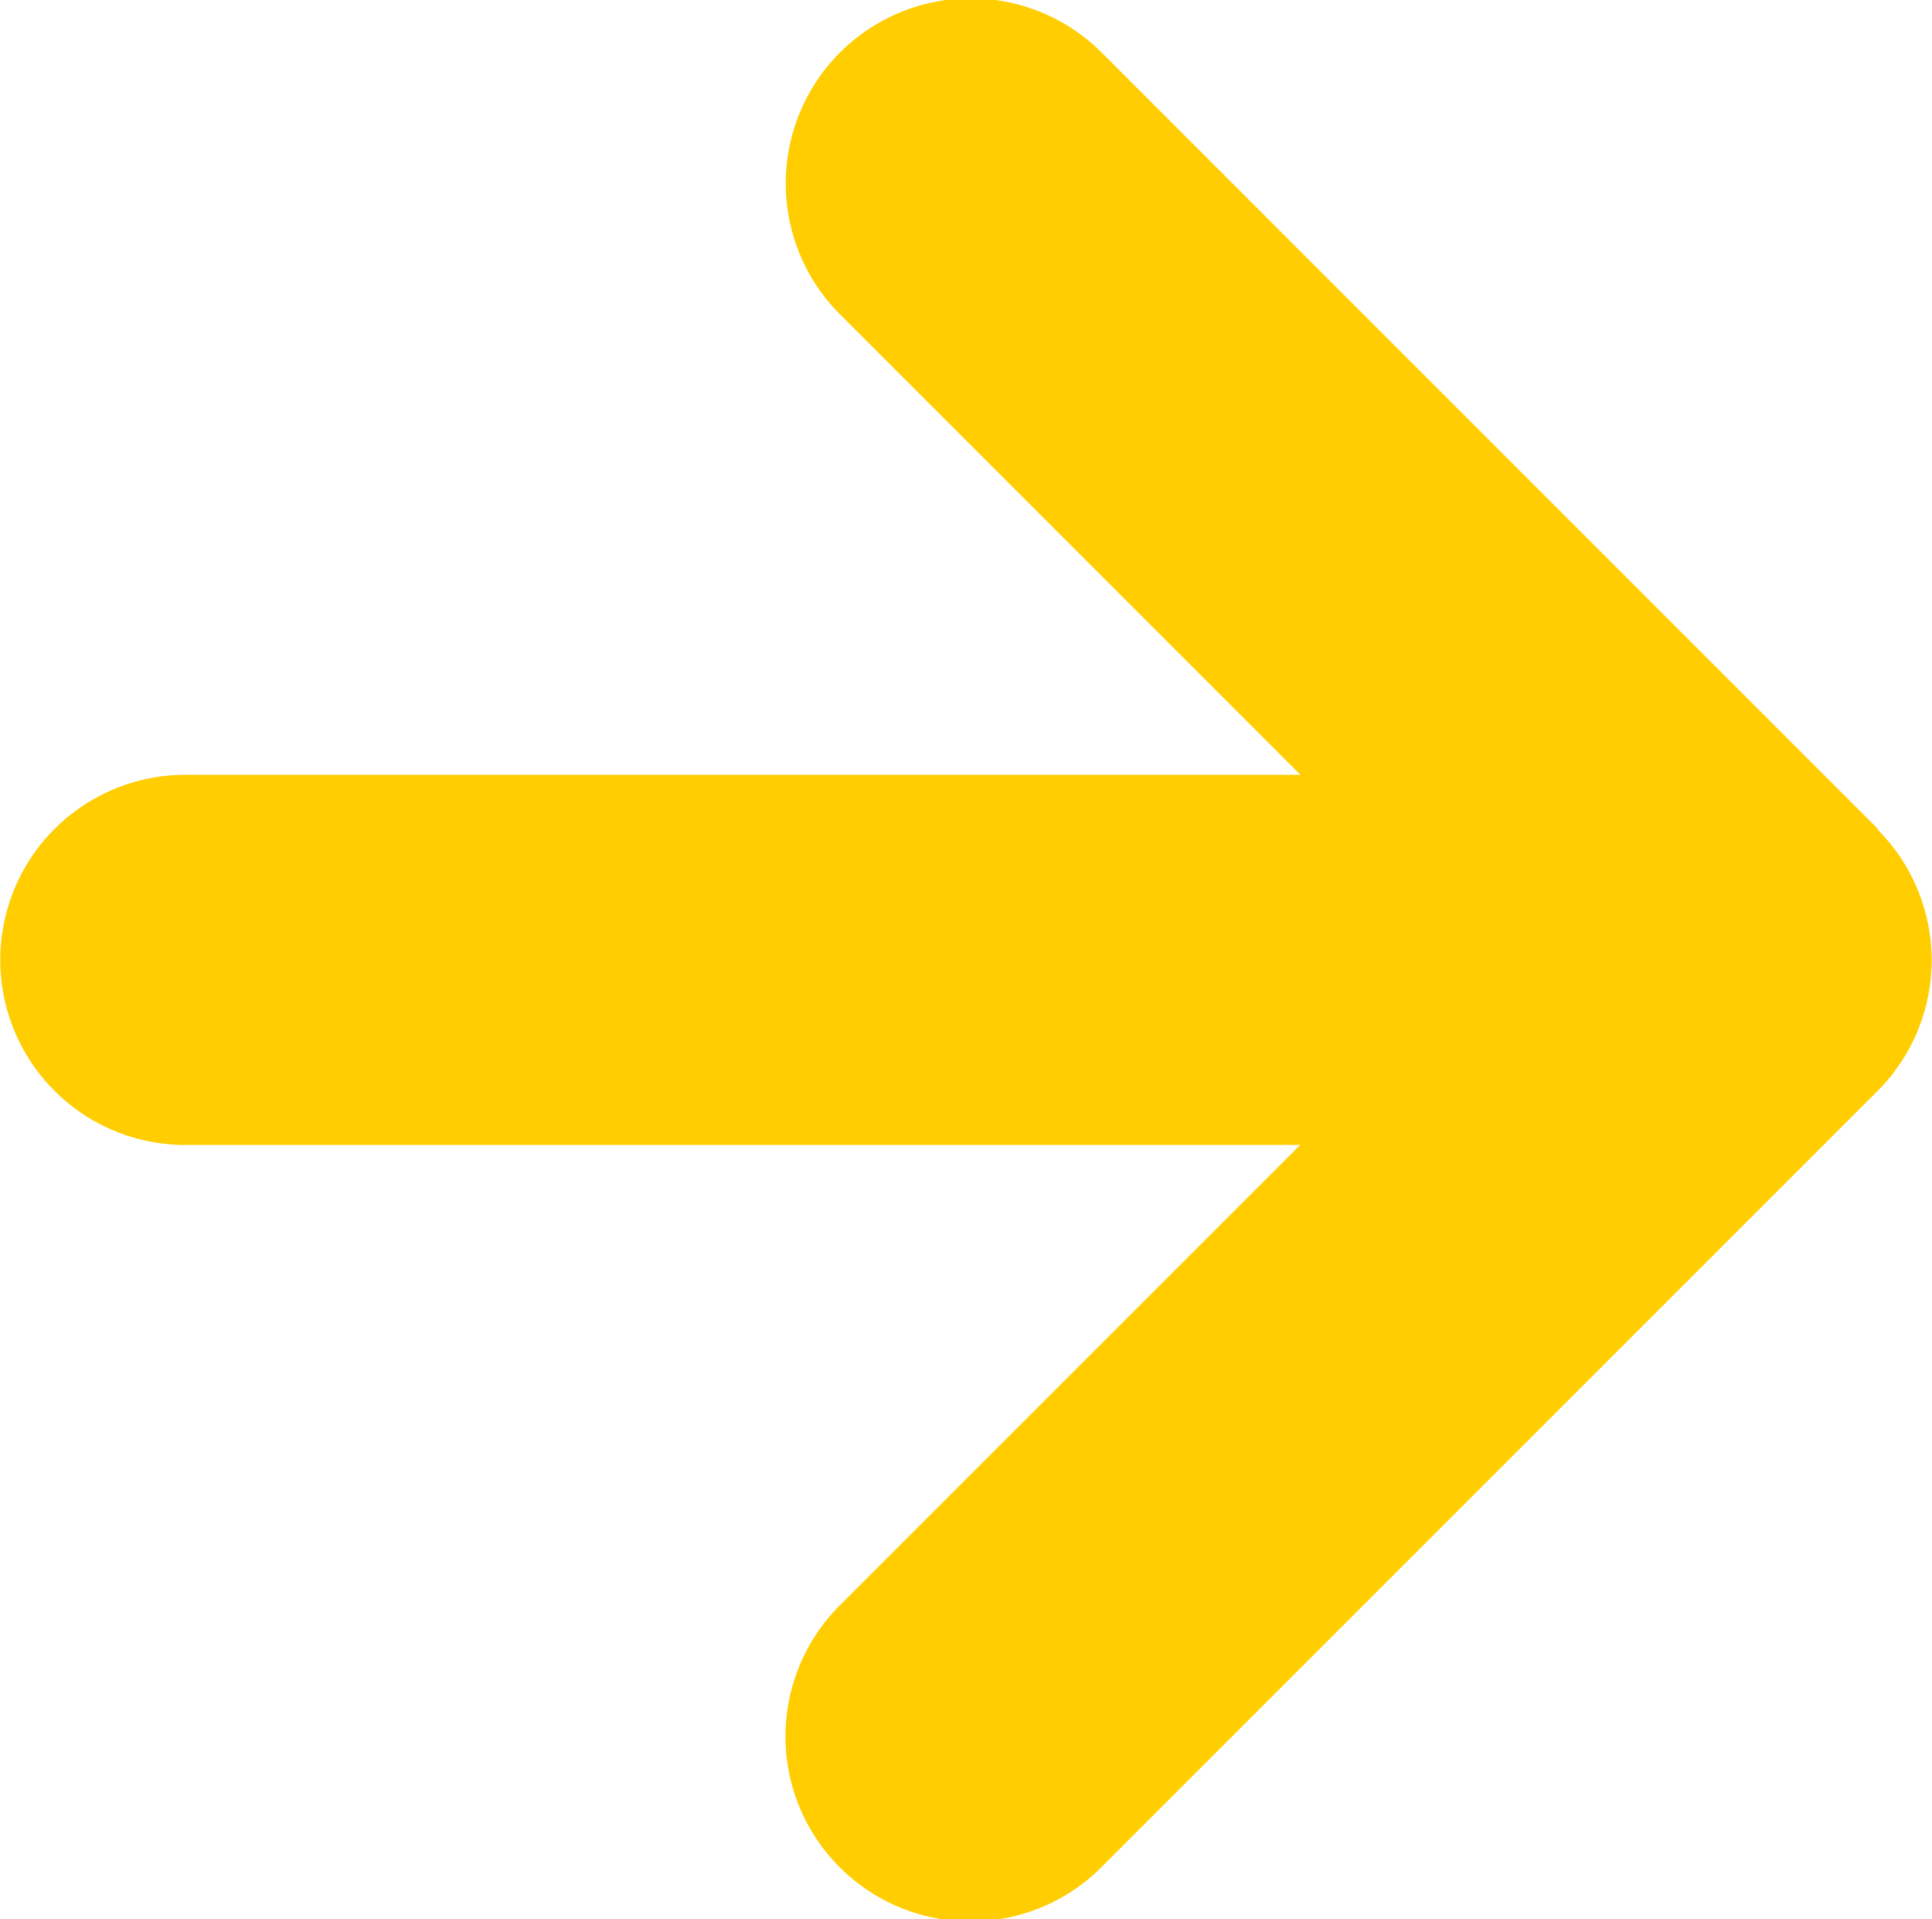
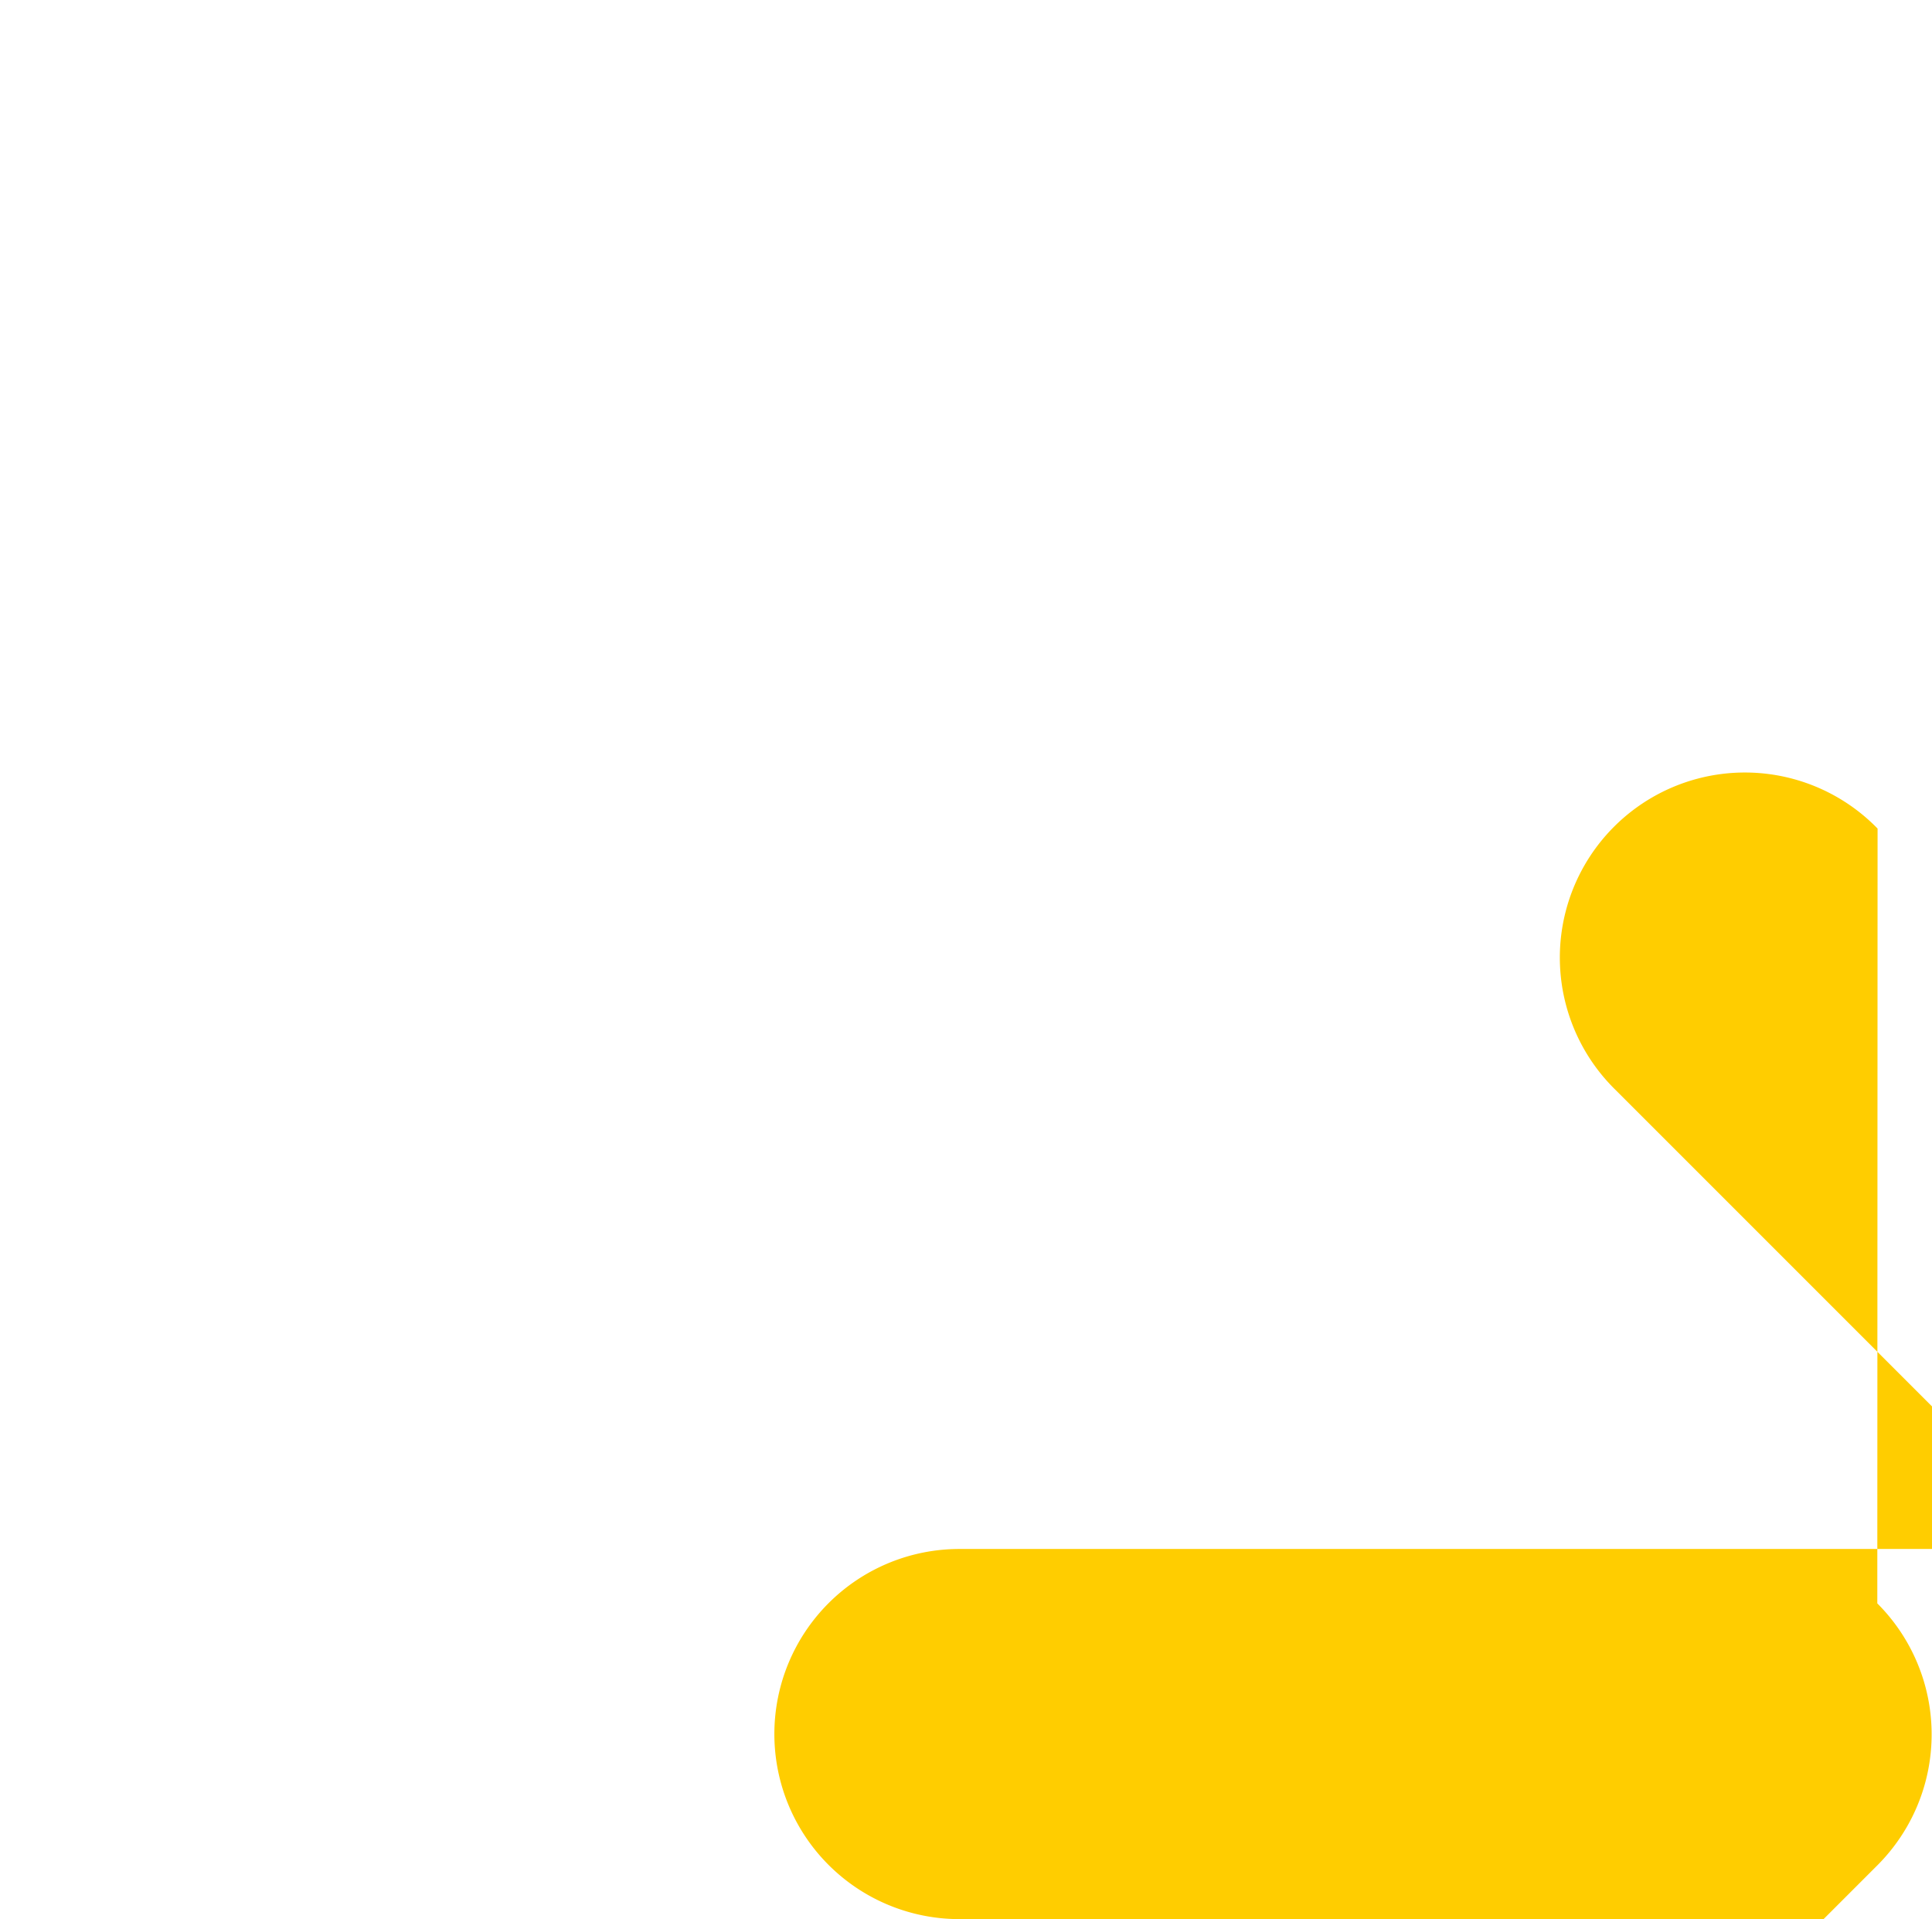
<svg xmlns="http://www.w3.org/2000/svg" width="14.094" height="14" viewBox="0 0 14.094 14">
-   <path id="パス_45" data-name="パス 45" d="M48.541,190.478l0,0-5.647,5.647a1.35,1.35,0,1,0,1.909,1.909l3.346-3.346v8.135a1.35,1.35,0,1,0,2.7,0V194.69l3.346,3.346a1.35,1.35,0,1,0,1.909-1.909l-5.647-5.647,0,0a1.35,1.35,0,0,0-1.911,0Z" transform="translate(204.175 -42.497) rotate(90)" fill="#ffcd00" />
+   <path id="パス_45" data-name="パス 45" d="M48.541,190.478a1.35,1.35,0,1,0,1.909,1.909l3.346-3.346v8.135a1.35,1.35,0,1,0,2.7,0V194.69l3.346,3.346a1.35,1.35,0,1,0,1.909-1.909l-5.647-5.647,0,0a1.35,1.35,0,0,0-1.911,0Z" transform="translate(204.175 -42.497) rotate(90)" fill="#ffcd00" />
</svg>